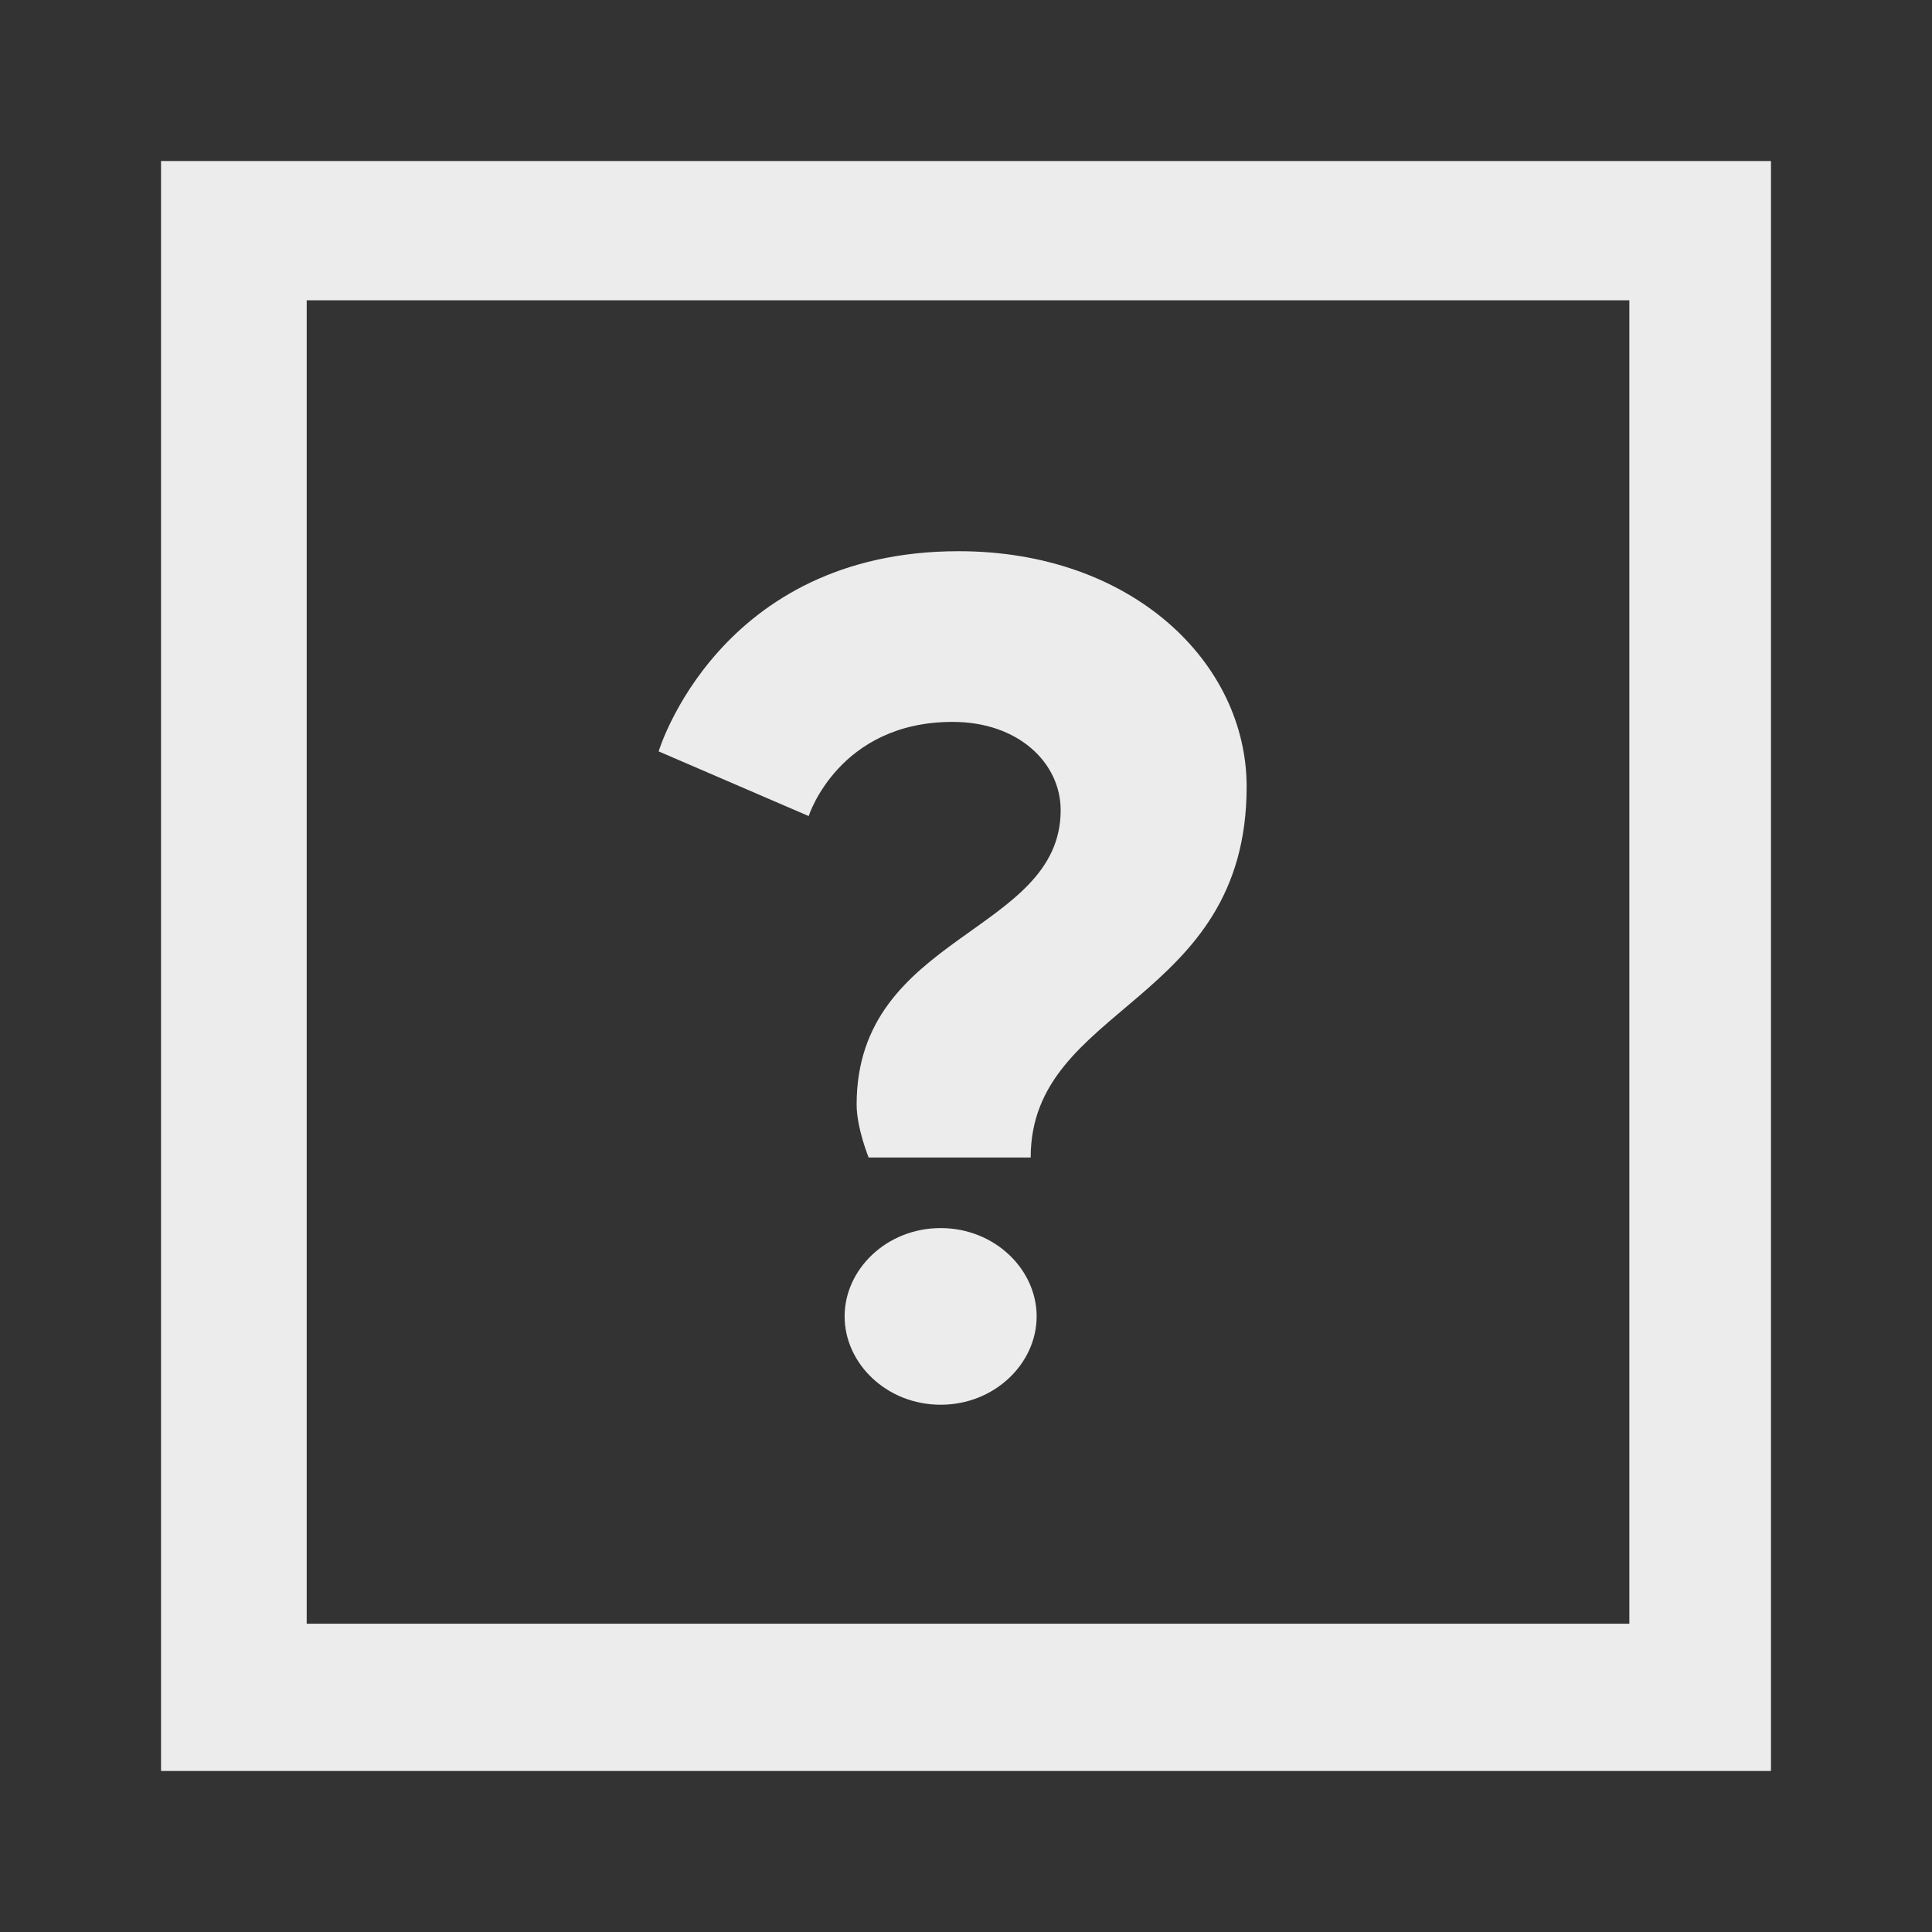
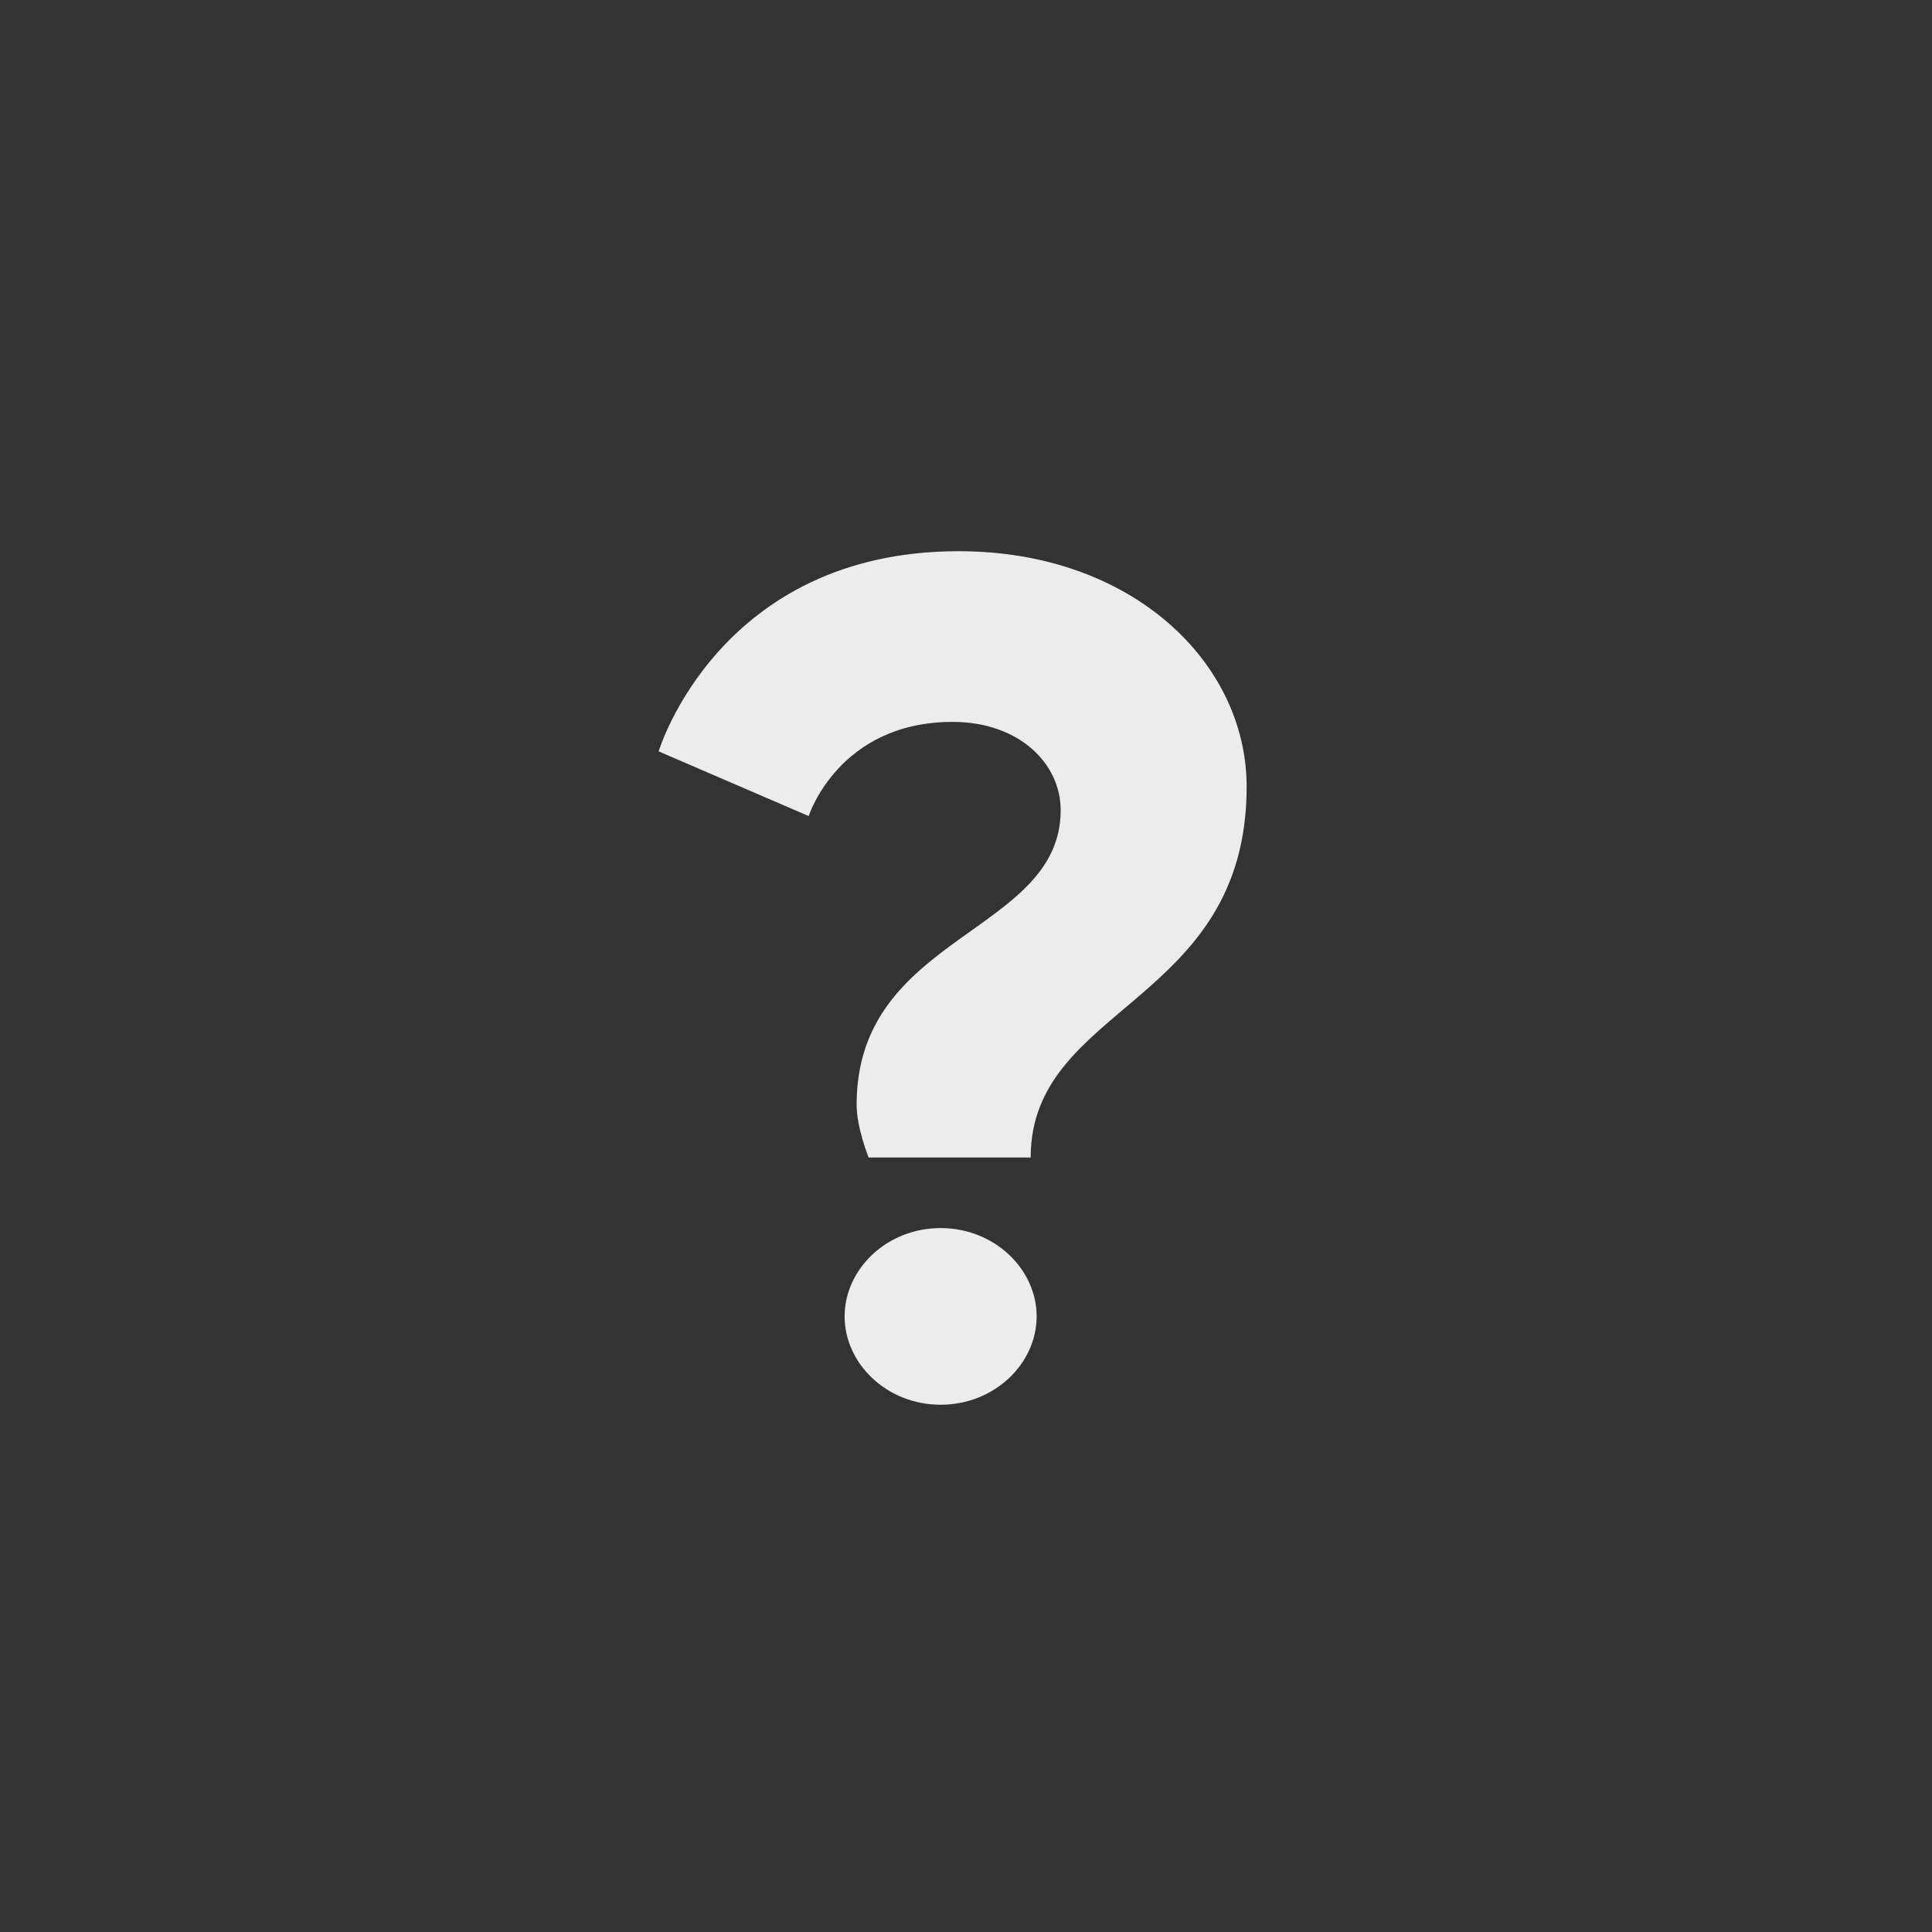
<svg xmlns="http://www.w3.org/2000/svg" width="23" height="23" viewBox="0 0 23 23" fill="none">
  <rect x="0" y="0" width="23" height="23" fill="#333333" stroke="none" />
-   <path d="M21.083 21.083L1.917 21.083L1.917 1.917L21.083 1.917L21.083 21.083ZM3.651 19.33L19.397 19.33L19.397 3.575L3.651 3.575L3.651 19.33Z" fill="#ECECEC" />
  <path d="M10.198 13.149C10.198 13.429 10.341 13.78 10.341 13.78L12.27 13.78C12.27 11.958 14.841 11.958 14.841 9.365C14.841 7.894 13.484 6.562 11.412 6.562C8.555 6.562 7.841 8.945 7.841 8.945L9.627 9.715C9.627 9.715 9.984 8.594 11.341 8.594C12.127 8.594 12.627 9.085 12.627 9.645C12.627 11.117 10.198 11.117 10.198 13.149ZM10.055 15.671C10.055 16.232 10.555 16.723 11.198 16.723C11.841 16.723 12.341 16.232 12.341 15.671C12.341 15.111 11.841 14.62 11.198 14.62C10.555 14.62 10.055 15.111 10.055 15.671Z" fill="#ECECEC" />
</svg>